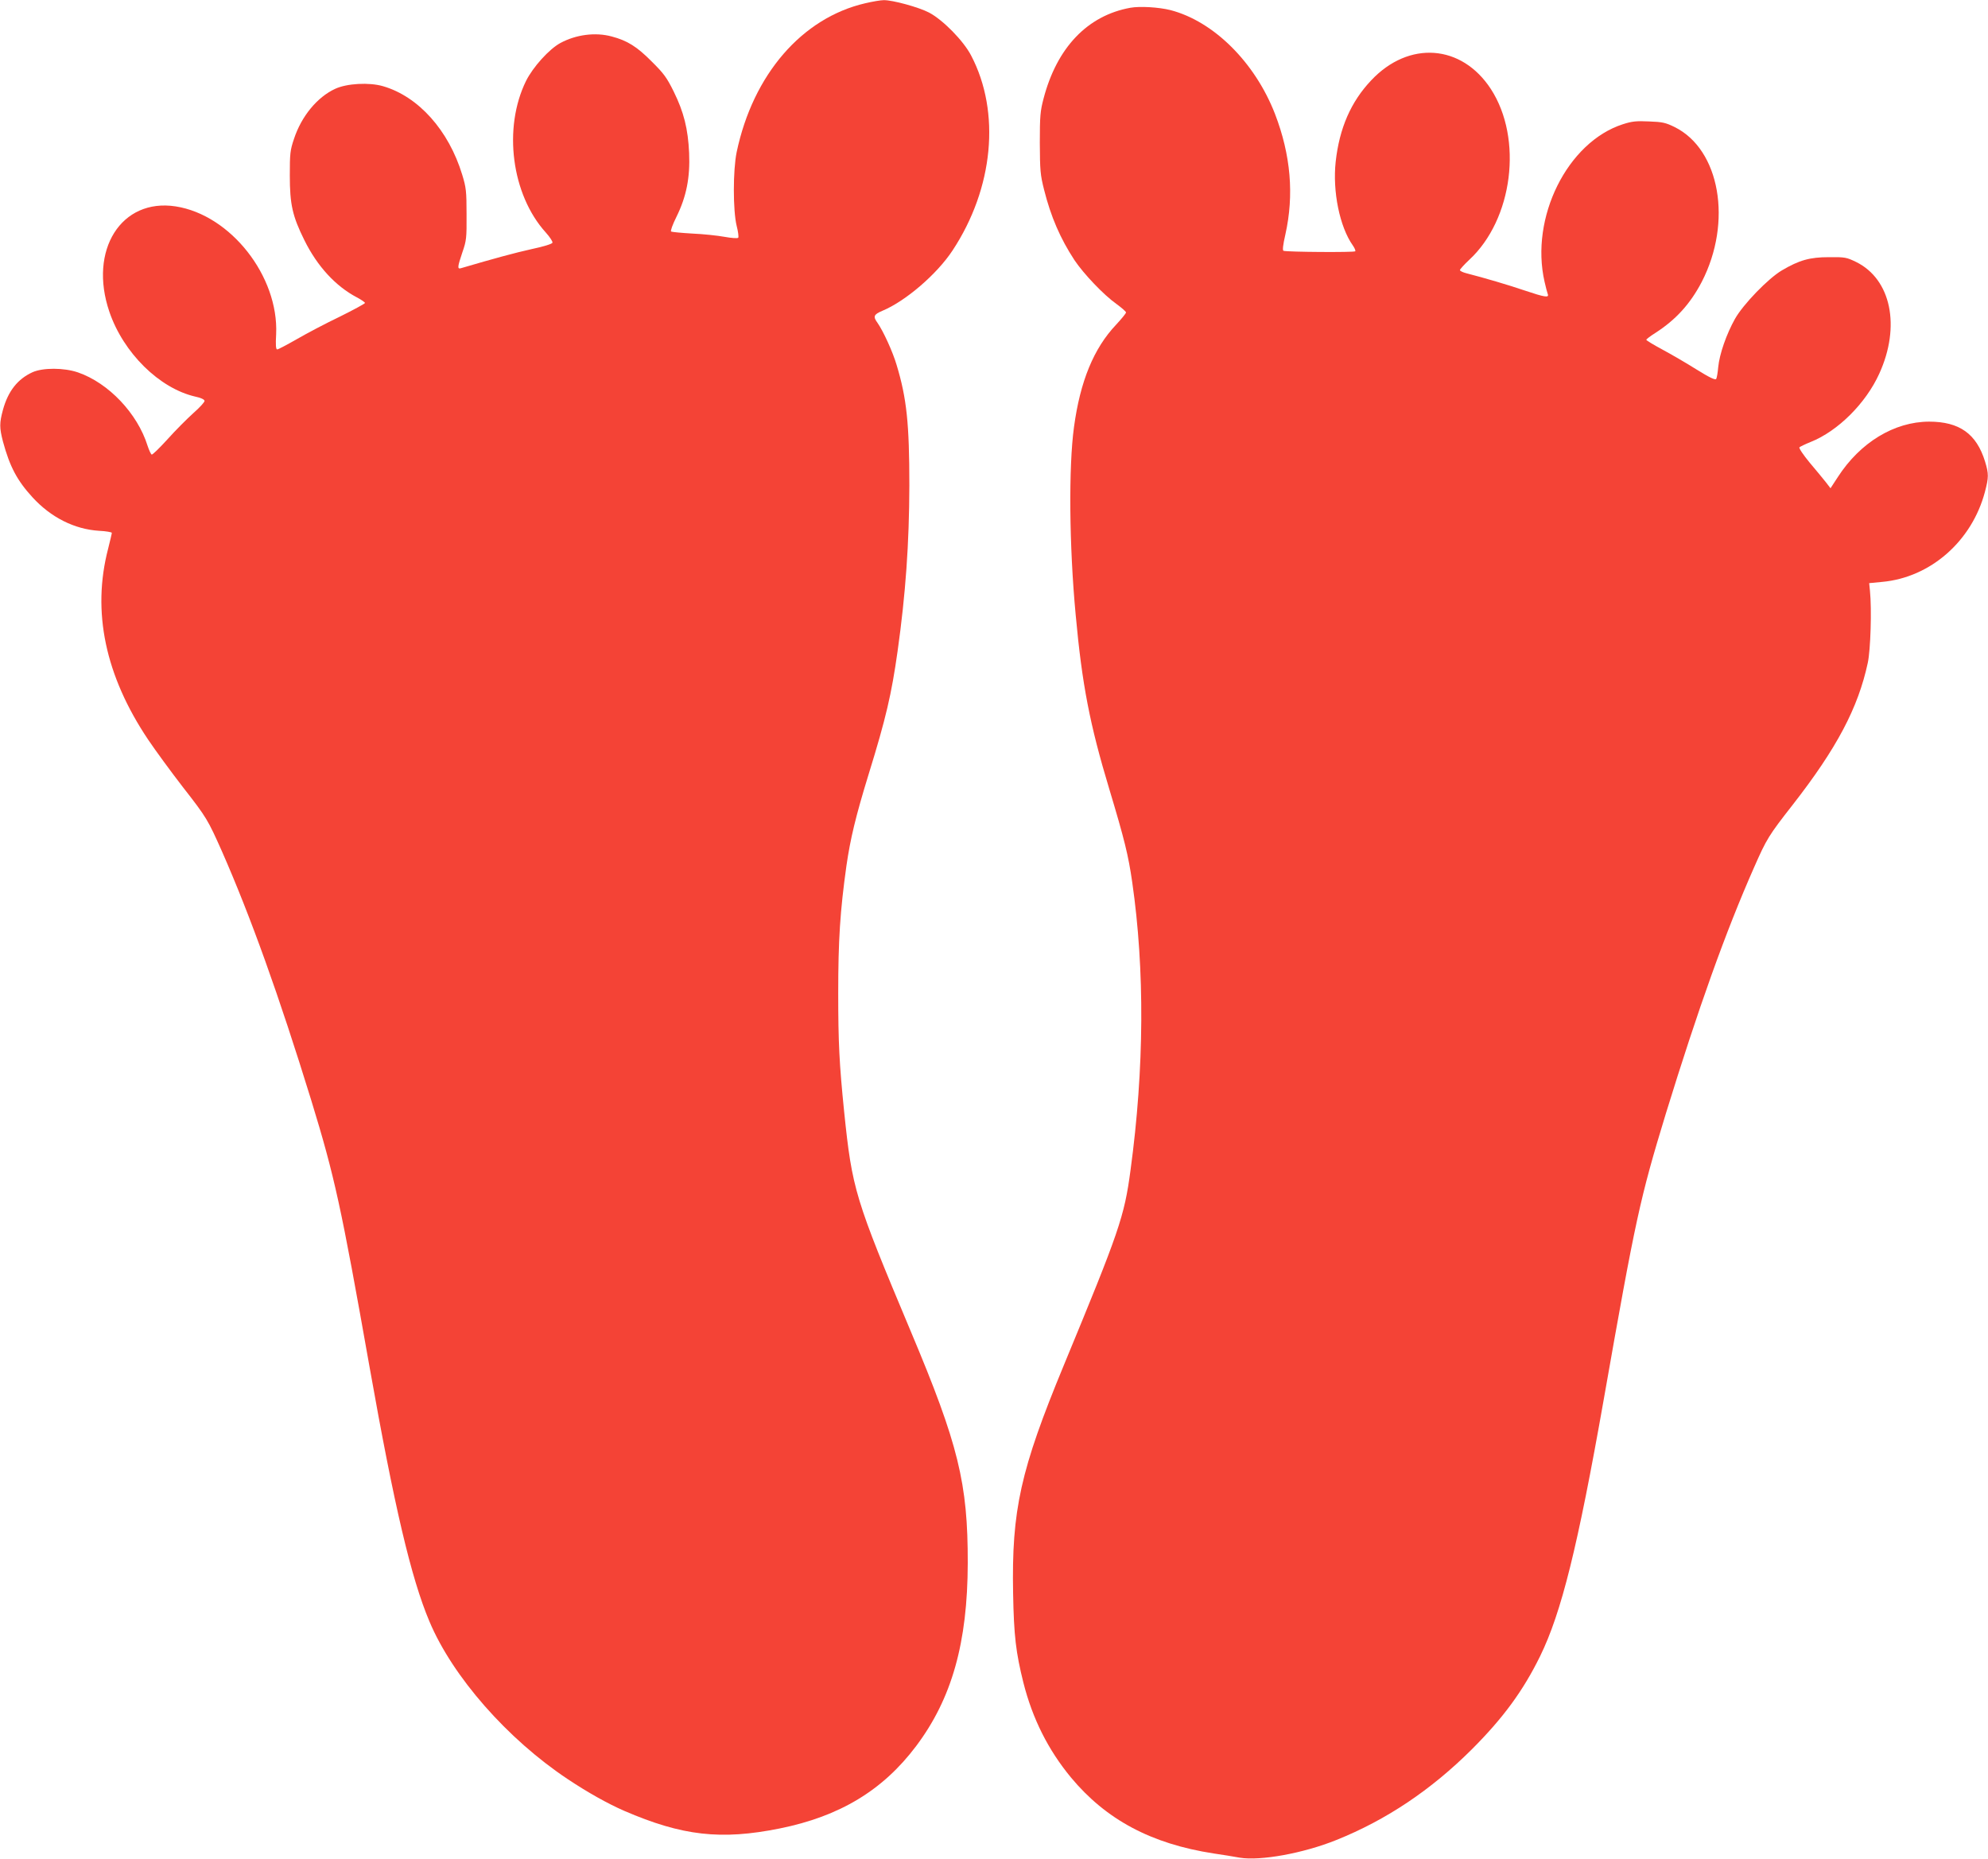
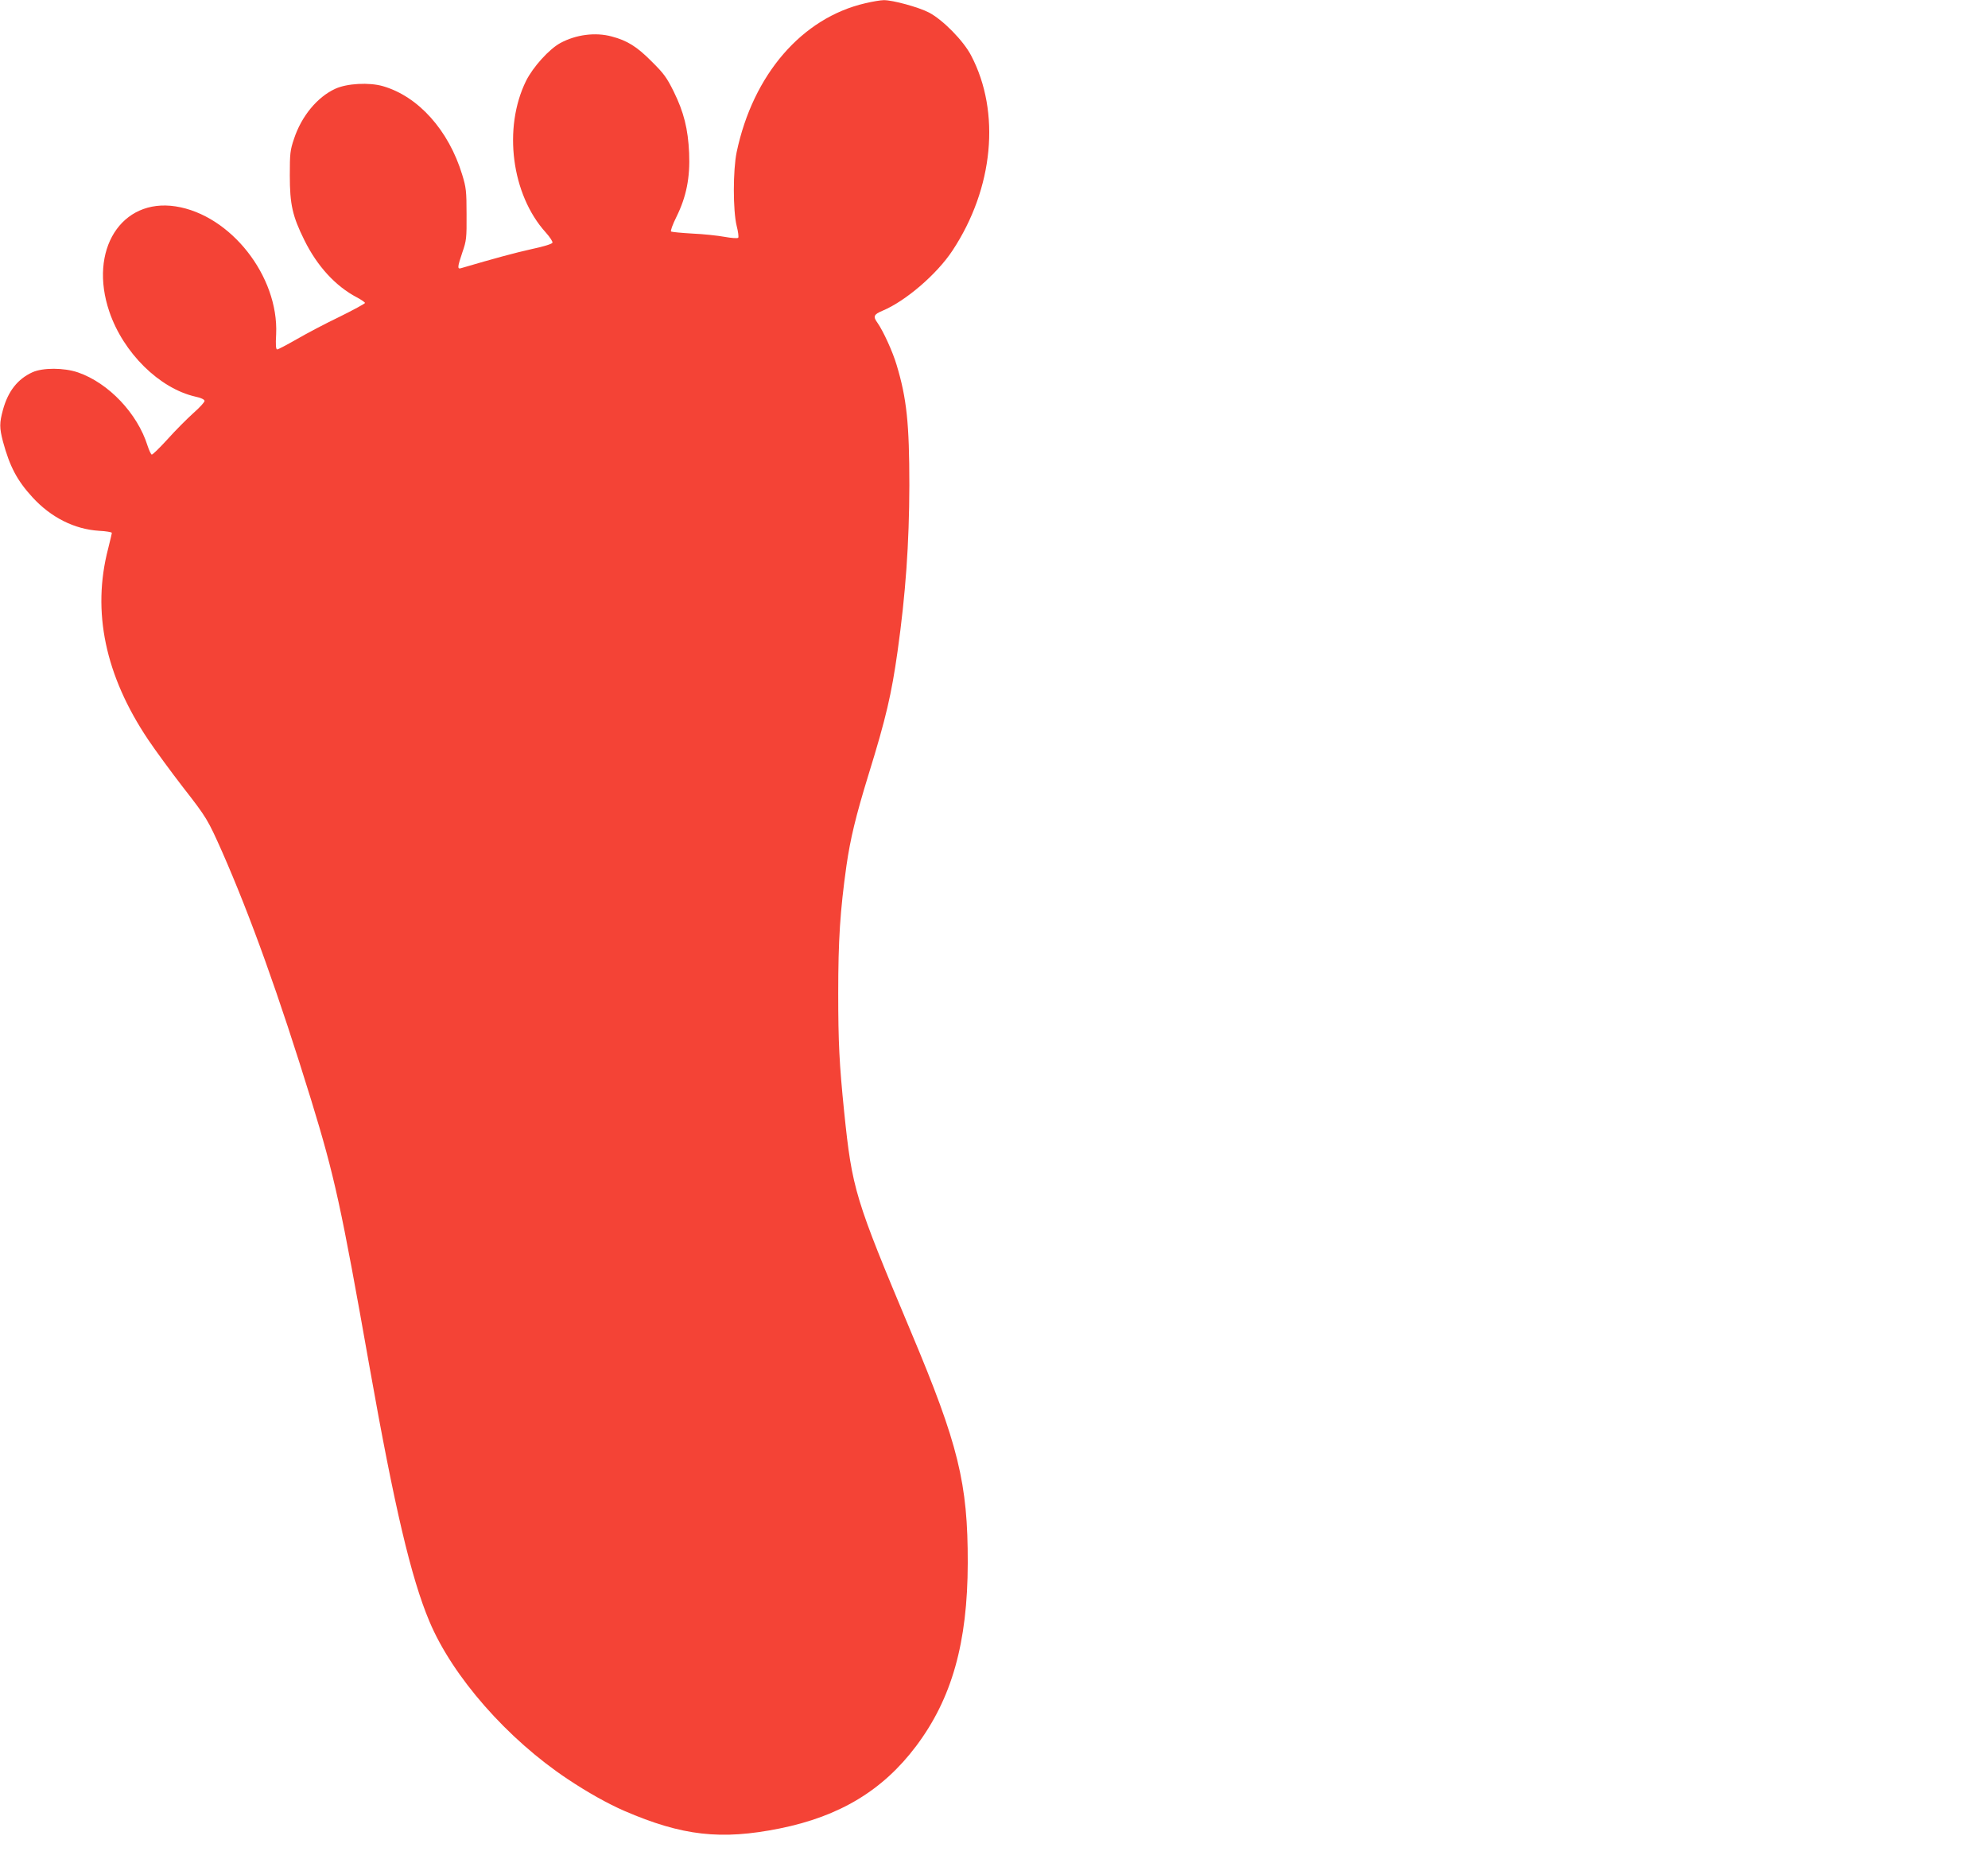
<svg xmlns="http://www.w3.org/2000/svg" version="1.0" width="1280pt" height="1197pt" viewBox="0 0 1280 1197" preserveAspectRatio="xMidYMid meet">
  <g transform="translate(0,1197) scale(0.1,-0.1)" fill="#f44336" stroke="none">
    <path d="M5571 11949 c-407 -94 -723 -459 -828 -959 -24 -116 -24 -376 0 -474 10 -38 14 -73 10 -77 -5 -5 -44 -2 -88 6 -44 8 -137 18 -207 21 -70 4 -131 10 -137 13 -5 4 9 44 35 96 63 128 88 251 81 410 -7 155 -34 263 -99 395 -45 91 -64 117 -143 195 -94 95 -157 134 -256 160 -106 29 -231 12 -331 -42 -72 -39 -176 -154 -221 -244 -149 -303 -94 -732 127 -976 26 -29 46 -59 43 -66 -3 -8 -58 -25 -134 -41 -104 -23 -241 -60 -455 -123 -24 -7 -23 7 9 102 26 75 28 91 27 245 0 150 -3 173 -28 255 -87 286 -282 504 -510 570 -89 26 -233 18 -308 -17 -115 -53 -217 -176 -265 -322 -25 -74 -27 -94 -27 -236 0 -186 17 -262 94 -417 83 -168 201 -296 338 -368 28 -15 52 -31 52 -36 0 -4 -73 -44 -162 -88 -90 -43 -215 -109 -277 -145 -63 -36 -120 -66 -126 -66 -9 0 -11 28 -7 98 17 373 -293 768 -647 823 -350 54 -562 -281 -427 -678 90 -265 322 -494 554 -547 34 -7 58 -18 59 -27 1 -8 -31 -43 -72 -79 -40 -36 -115 -111 -166 -168 -51 -56 -97 -101 -102 -99 -5 1 -17 27 -27 57 -65 208 -251 404 -448 472 -91 31 -226 31 -293 1 -96 -44 -157 -122 -190 -242 -23 -85 -23 -115 0 -204 44 -162 91 -251 190 -359 119 -130 270 -206 429 -216 45 -2 82 -9 82 -13 0 -5 -11 -51 -24 -103 -105 -404 -19 -816 258 -1229 45 -67 146 -205 224 -306 153 -196 160 -209 251 -413 183 -416 367 -928 575 -1603 151 -493 192 -681 375 -1715 160 -902 268 -1362 386 -1641 149 -355 502 -757 890 -1015 129 -86 256 -157 363 -204 375 -162 624 -190 1002 -114 387 78 665 246 879 531 230 306 331 666 332 1178 1 514 -60 763 -366 1490 -361 860 -378 915 -430 1418 -31 307 -38 444 -38 762 0 342 12 528 53 821 25 172 59 316 143 589 112 362 147 515 186 790 52 370 75 694 76 1070 0 397 -17 560 -82 775 -25 85 -86 218 -123 271 -30 41 -25 54 32 78 149 62 351 236 451 388 264 400 311 890 120 1255 -49 95 -182 230 -271 277 -67 35 -236 81 -292 80 -19 0 -73 -9 -119 -20z" />
-     <path d="M7278 11920 c-276 -50 -473 -256 -559 -585 -21 -80 -24 -111 -24 -285 1 -177 3 -205 27 -300 44 -176 105 -316 196 -455 59 -88 188 -224 270 -282 34 -25 62 -49 62 -55 0 -6 -29 -41 -64 -79 -144 -152 -231 -364 -271 -659 -35 -256 -31 -764 11 -1210 41 -448 91 -706 216 -1120 98 -326 123 -427 148 -601 81 -562 78 -1198 -11 -1854 -40 -300 -72 -392 -429 -1255 -280 -677 -337 -933 -327 -1470 5 -274 18 -381 66 -574 59 -234 160 -434 306 -611 226 -272 517 -428 920 -490 55 -8 130 -20 167 -27 133 -22 410 28 623 114 321 129 609 322 871 583 201 201 330 376 440 600 137 280 242 701 410 1654 205 1166 233 1293 400 1841 207 672 384 1169 568 1585 81 184 94 205 248 402 284 364 422 625 484 915 18 83 26 345 14 463 l-5 50 83 8 c311 28 578 262 662 579 25 95 25 117 1 196 -55 179 -165 257 -361 257 -224 -1 -443 -134 -587 -357 l-47 -72 -30 39 c-17 21 -64 79 -105 127 -42 51 -70 93 -65 98 5 4 37 20 72 34 176 70 356 250 442 440 139 305 76 608 -149 719 -62 30 -71 32 -176 31 -122 0 -190 -19 -302 -85 -87 -51 -249 -218 -302 -312 -55 -98 -100 -227 -108 -311 -3 -35 -9 -70 -13 -76 -6 -9 -43 9 -127 61 -65 41 -165 99 -221 129 -56 30 -102 58 -102 62 0 4 26 24 58 44 132 85 225 187 299 329 199 386 117 853 -175 997 -57 28 -78 33 -164 36 -82 4 -110 1 -169 -18 -357 -115 -599 -601 -504 -1015 7 -33 17 -68 20 -77 11 -27 -16 -23 -150 22 -106 36 -252 79 -372 110 -24 6 -43 15 -43 21 0 5 27 35 60 66 281 260 347 780 139 1100 -188 288 -528 313 -770 56 -131 -138 -205 -308 -229 -524 -21 -192 26 -420 110 -539 12 -17 19 -34 16 -38 -5 -8 -436 -5 -462 3 -7 2 -4 36 12 105 57 255 35 512 -67 777 -129 332 -395 596 -673 668 -76 19 -197 26 -258 15z" />
  </g>
</svg>